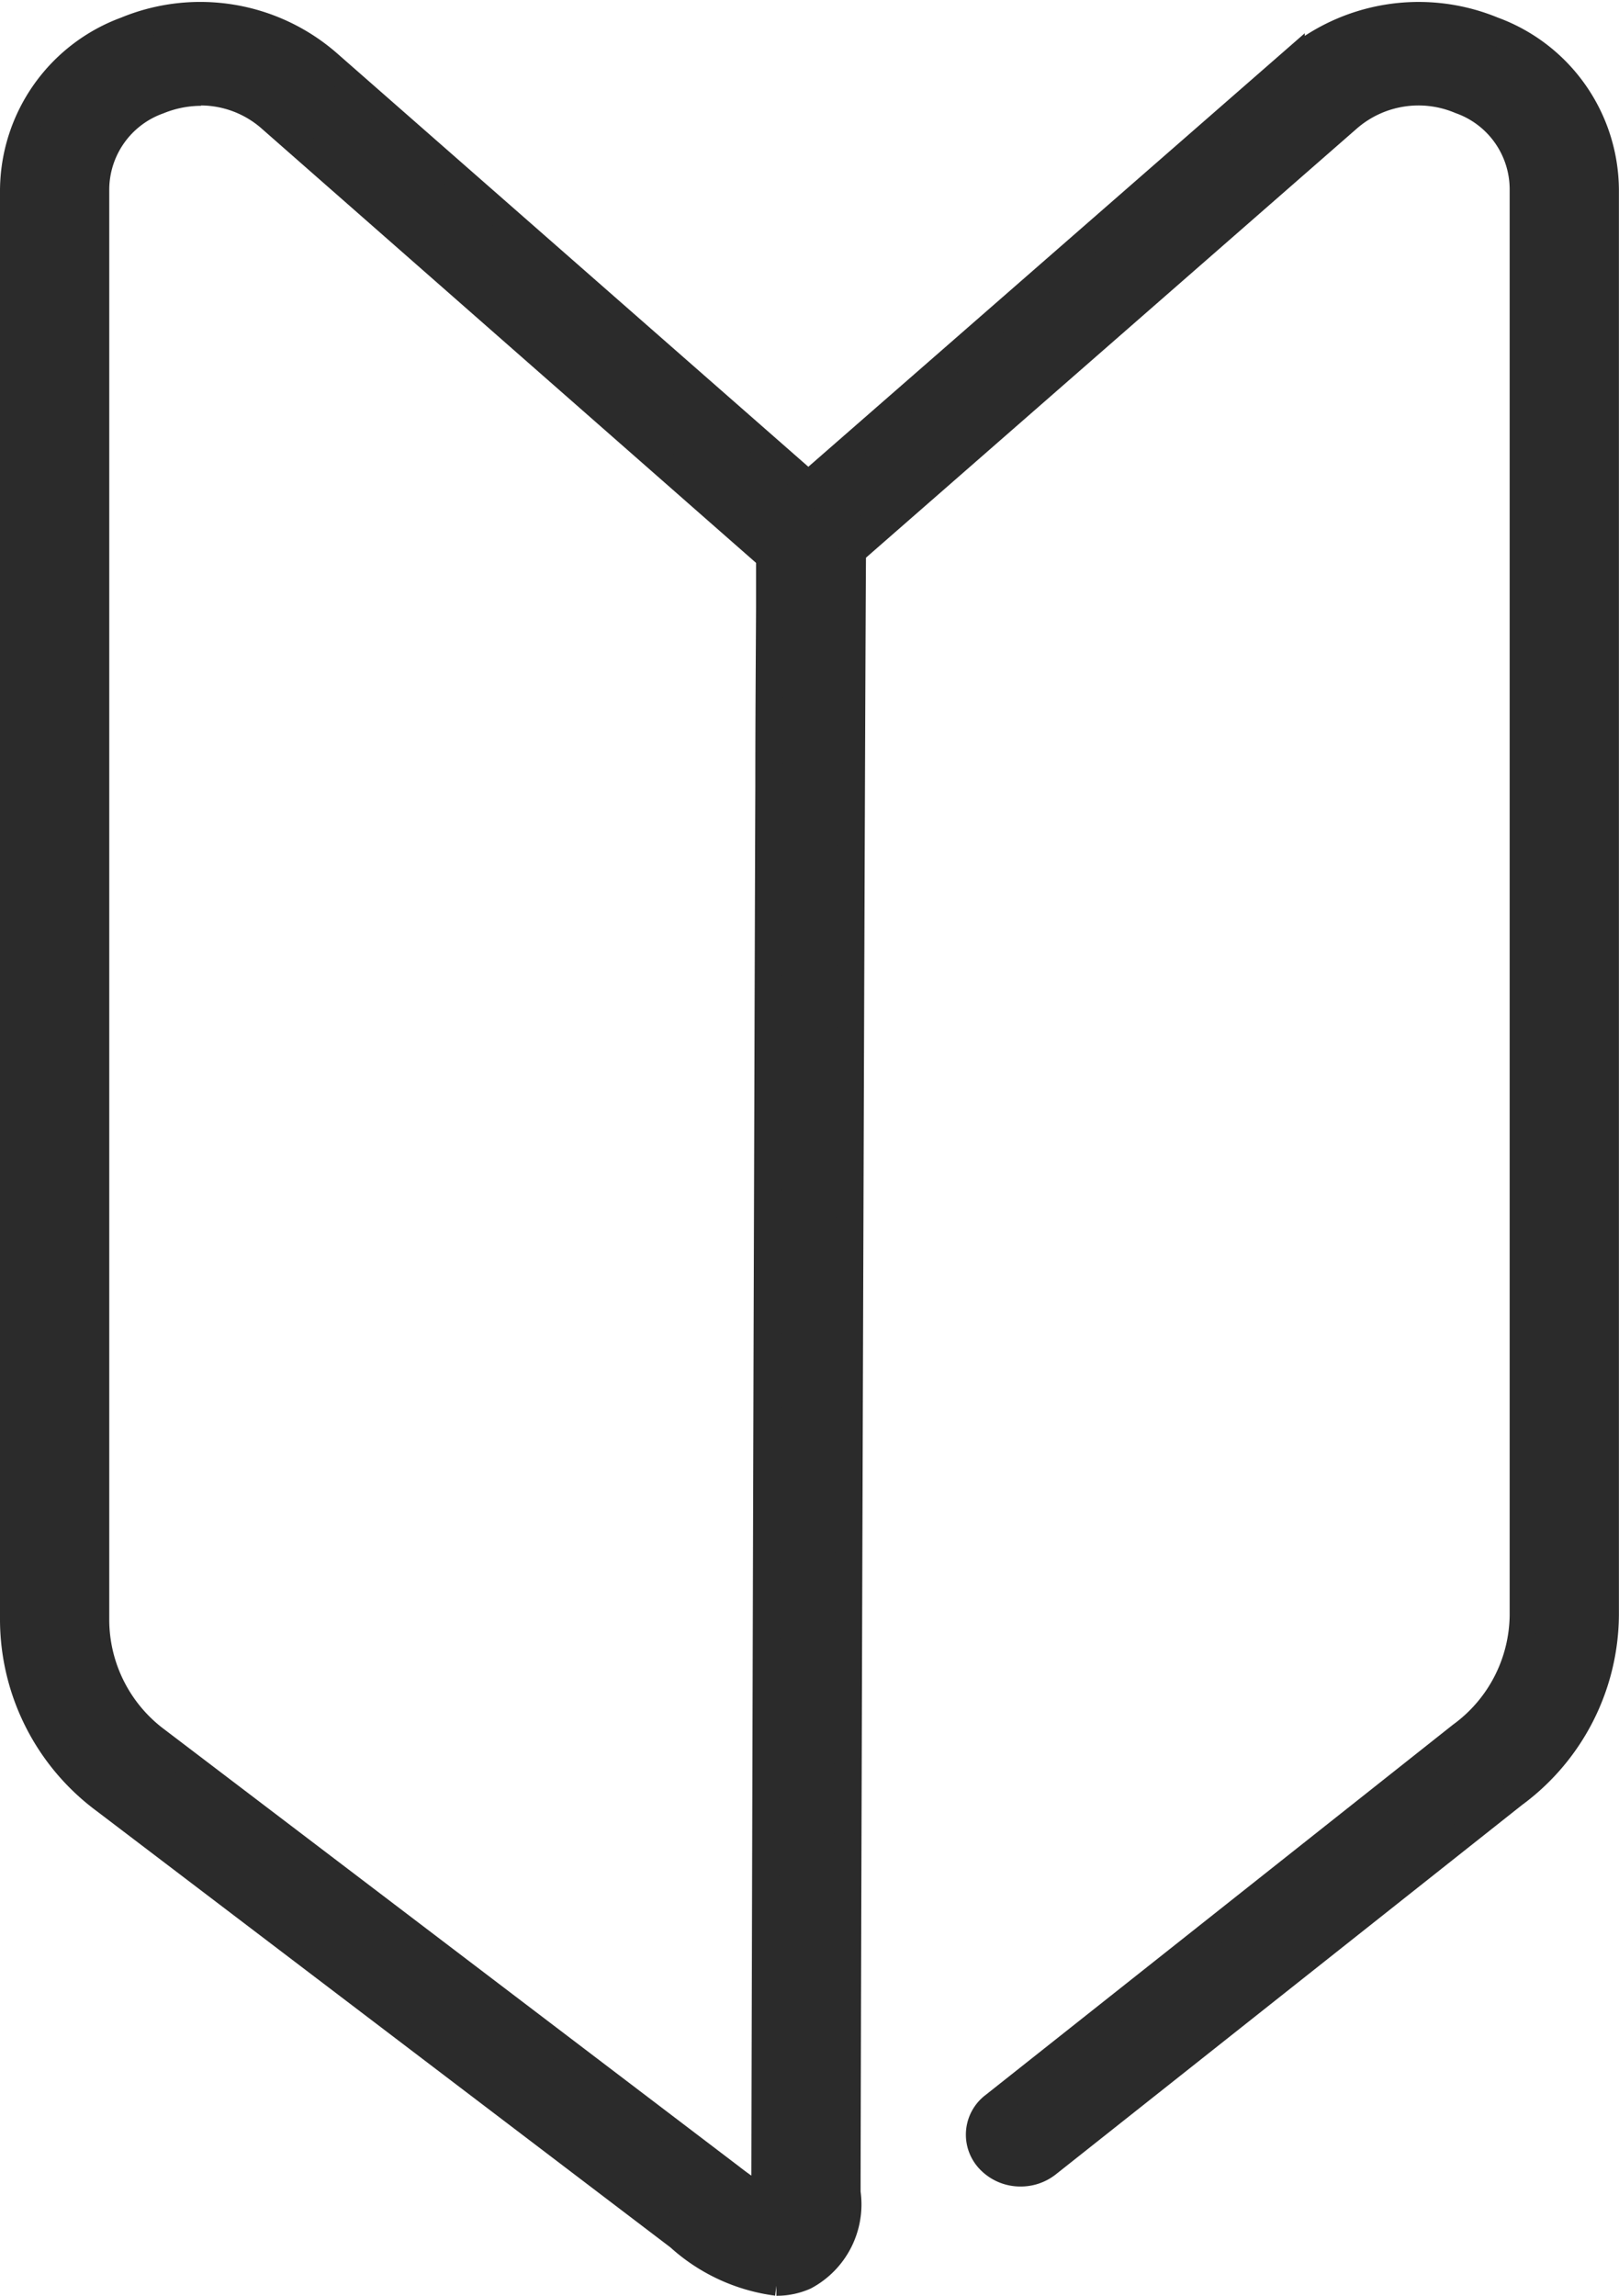
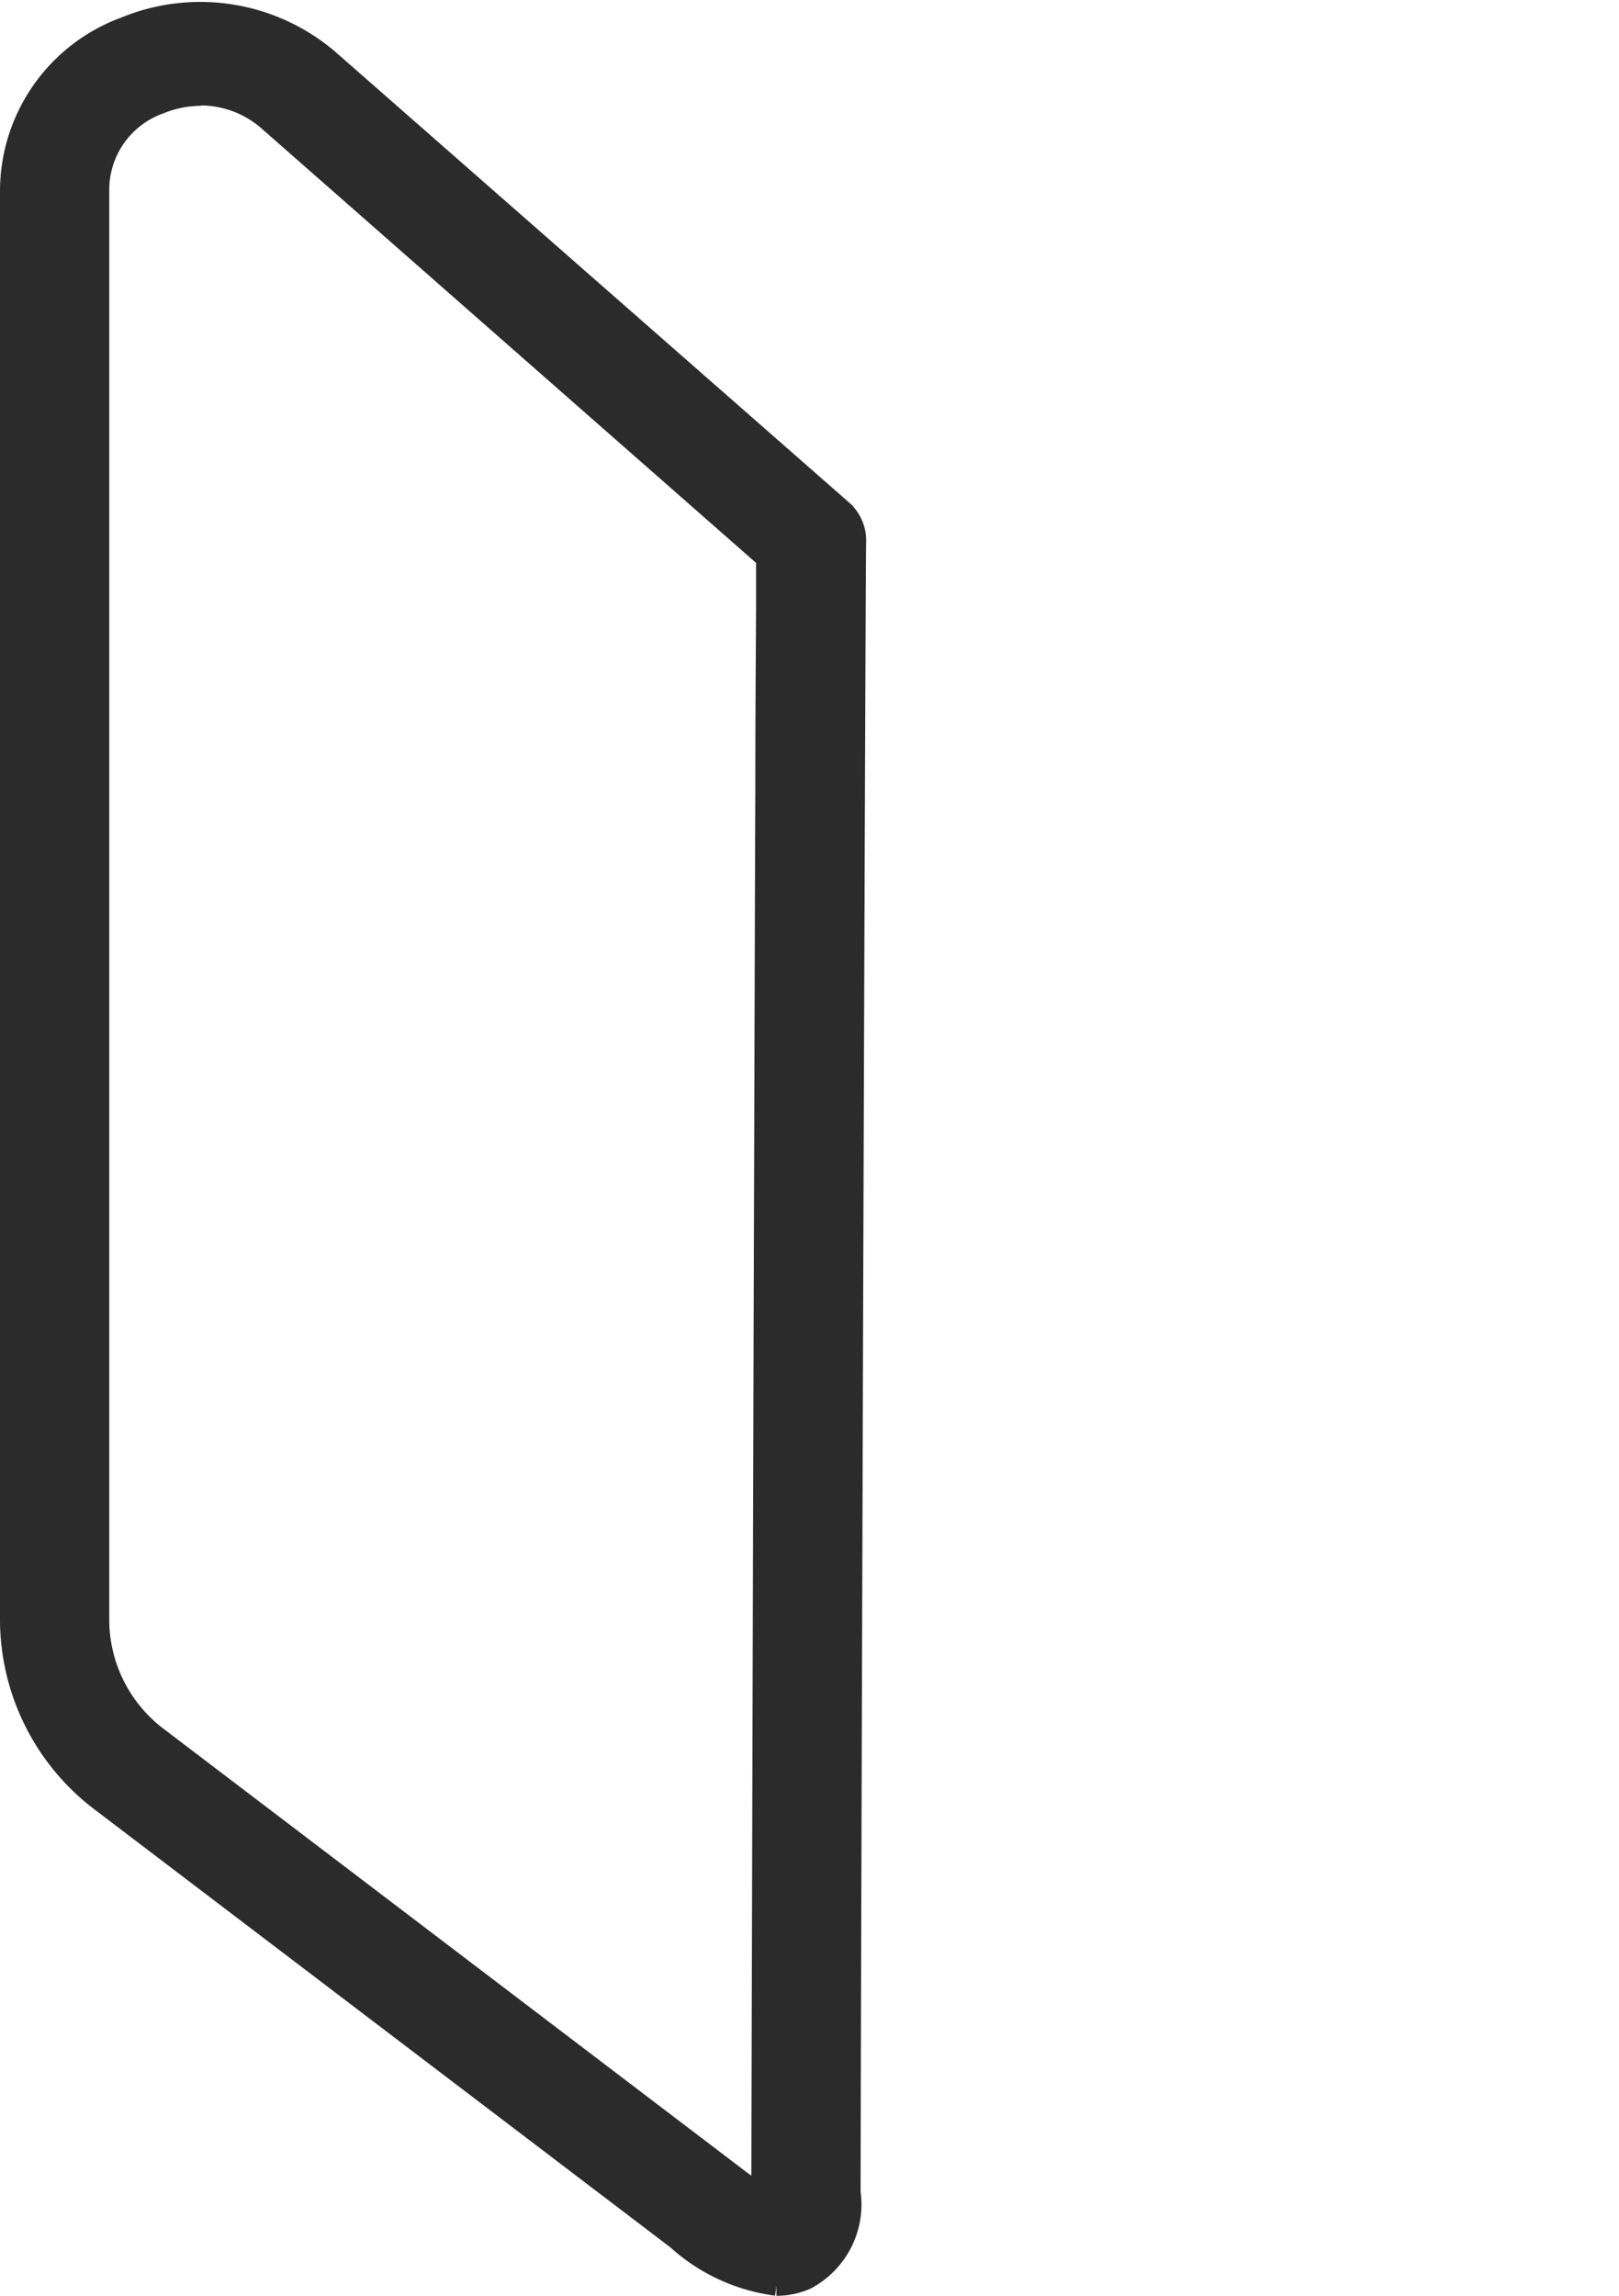
<svg xmlns="http://www.w3.org/2000/svg" height="25.34" viewBox="0 0 17.872 25.34" width="17.872">
  <g fill="#2b2b2b" stroke="#2b2b2b" stroke-width=".3" transform="translate(.15 .173)">
-     <path d="m54.713 23.81a.468.468 0 0 1 -.345-.148.4.4 0 0 1 .051-.594l5.158-4.086a1.663 1.663 0 0 0 .685-1.33v-15.737a1.042 1.042 0 0 0 -.694-.981 1.186 1.186 0 0 0 -1.244.2l-5.651 4.94a.479.479 0 0 1 -.642-.018.4.4 0 0 1 .02-.6l5.649-4.933a2.148 2.148 0 0 1 2.227-.363 1.887 1.887 0 0 1 1.241 1.754v15.739a2.475 2.475 0 0 1 -1.011 1.977l-5.15 4.08a.474.474 0 0 1 -.294.1" transform="translate(-43.597 .001)" />
    <path d="m8.426 25.017a1.982 1.982 0 0 1 -1.08-.5l-6.335-4.817a2.486 2.486 0 0 1 -1.011-1.986v-15.792a1.893 1.893 0 0 1 1.242-1.761 2.143 2.143 0 0 1 2.226.364l5.651 4.957a.409.409 0 0 1 .142.33c-.009.449-.061 16.947-.061 18.215a.9.9 0 0 1 -.466.925.767.767 0 0 1 -.313.065m-6.352-24.172a1.249 1.249 0 0 0 -.469.093 1.045 1.045 0 0 0 -.694.984v15.792a1.664 1.664 0 0 0 .677 1.328l6.337 4.819a3.057 3.057 0 0 0 .374.252c0-.025 0-.053 0-.086 0-.45.012-4.91.025-9.473.007-2.221.013-4.412.019-6.048 0-.818.006-1.5.008-1.972v-.551s0-.007 0-.011l-5.5-4.831a1.171 1.171 0 0 0 -.777-.3" />
  </g>
</svg>